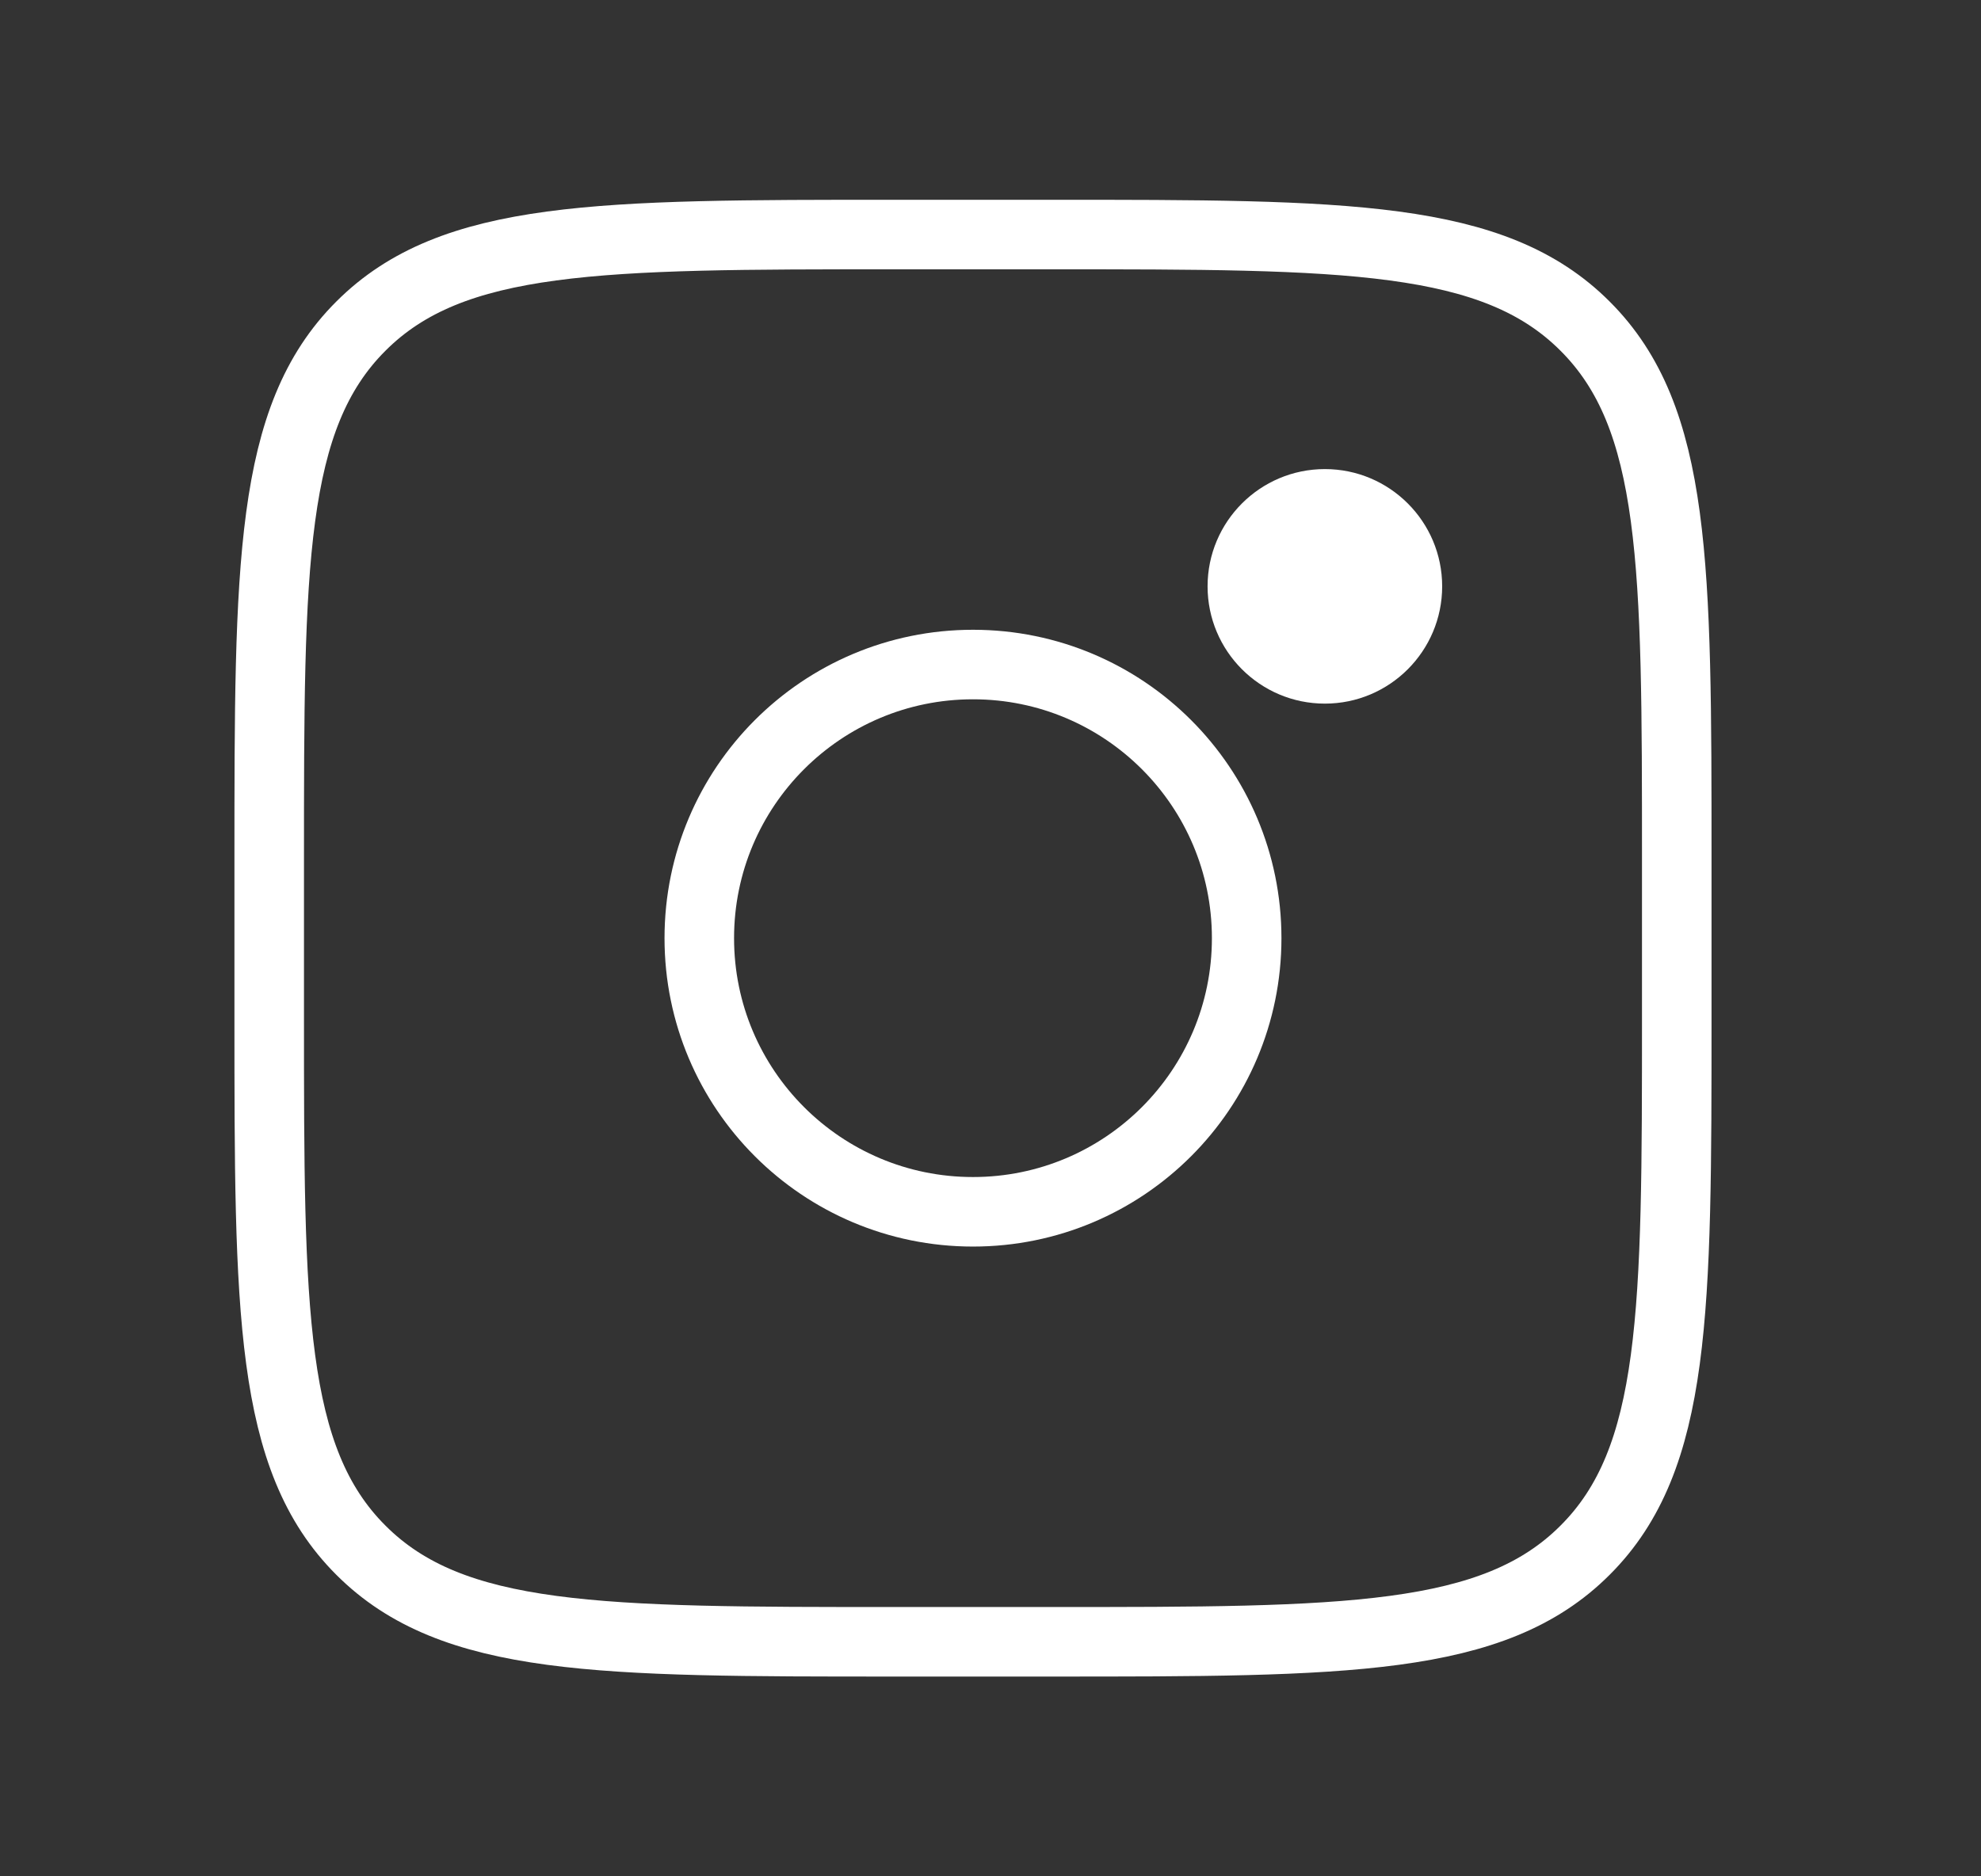
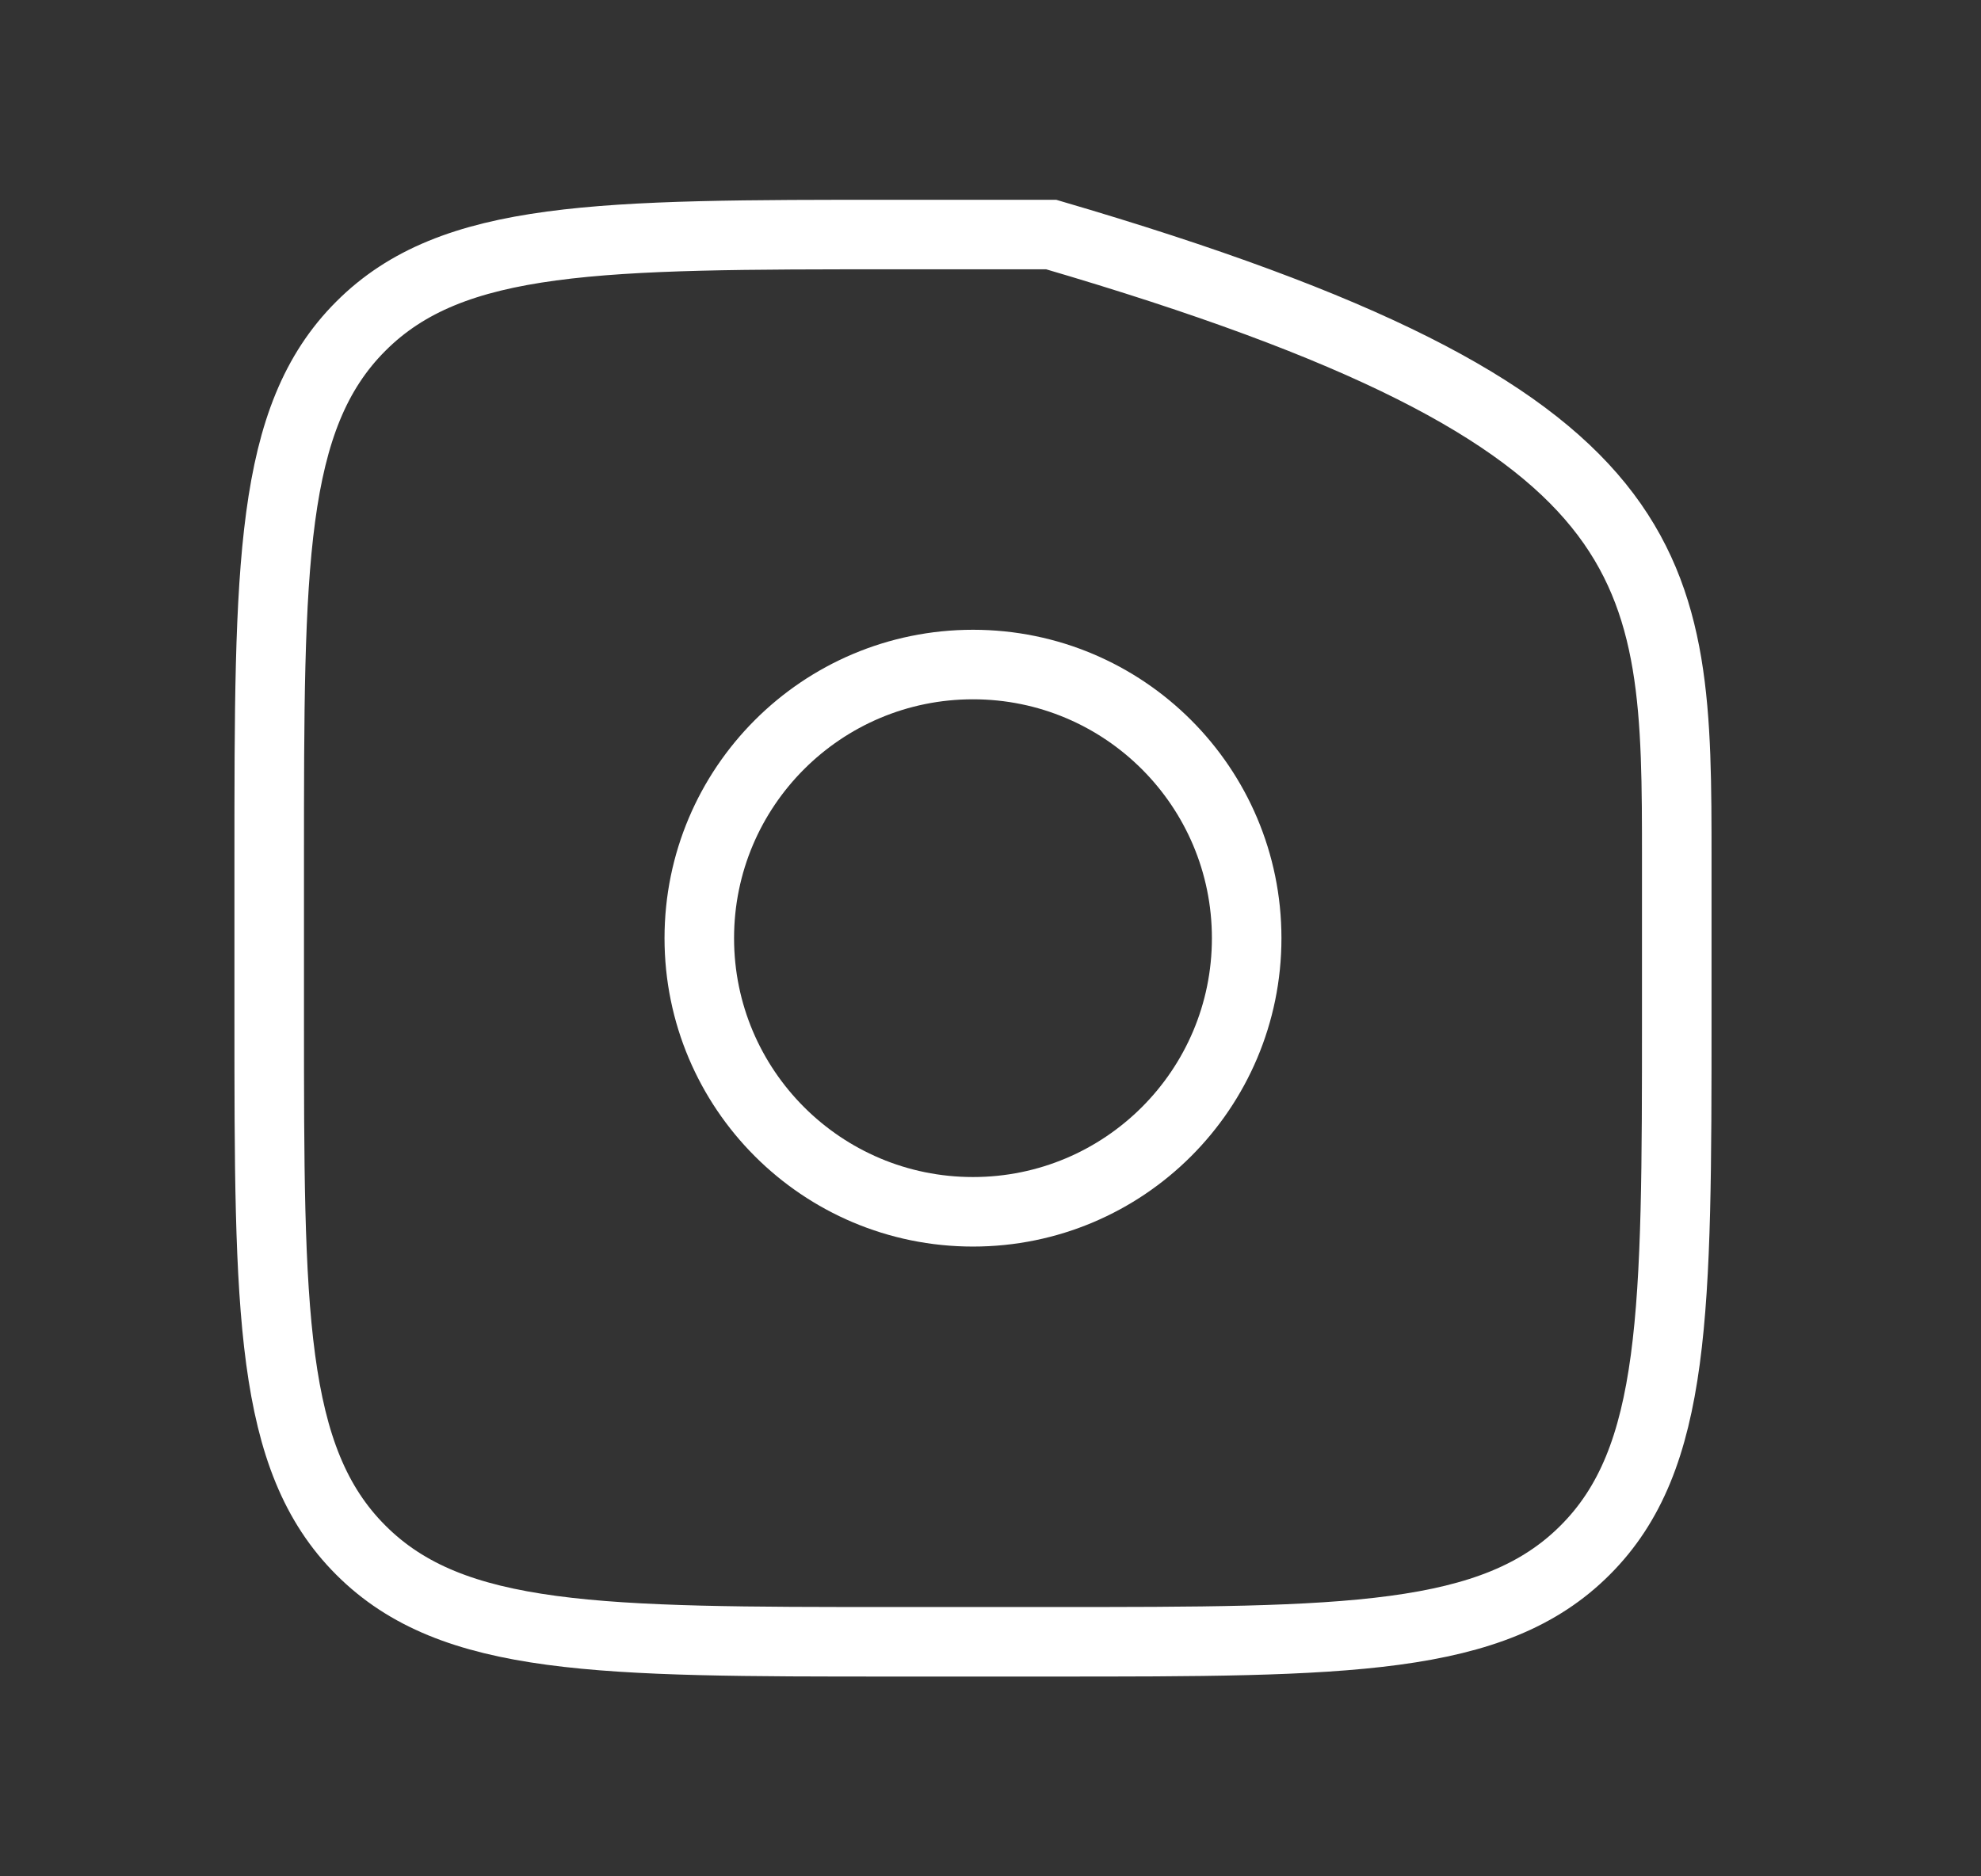
<svg xmlns="http://www.w3.org/2000/svg" width="19" height="18" viewBox="0 0 19 18" fill="none">
  <rect x="0" y="0" width="19" height="18" fill="#333333" stroke="none" />
-   <path d="M2.582 8.25C2.582 5.422 2.582 4.007 3.461 3.129C4.339 2.25 5.754 2.25 8.582 2.25H10.082C12.91 2.25 14.325 2.25 15.203 3.129C16.082 4.007 16.082 5.422 16.082 8.25V9.75C16.082 12.578 16.082 13.993 15.203 14.871C14.325 15.75 12.91 15.75 10.082 15.75H8.582C5.754 15.75 4.339 15.75 3.461 14.871C2.582 13.993 2.582 12.578 2.582 9.75V8.25Z" stroke="white" stroke-width="0.667" />
-   <path d="M12.707 6.75C13.328 6.75 13.832 6.246 13.832 5.625C13.832 5.004 13.328 4.5 12.707 4.5C12.086 4.5 11.582 5.004 11.582 5.625C11.582 6.246 12.086 6.75 12.707 6.75Z" fill="white" />
+   <path d="M2.582 8.25C2.582 5.422 2.582 4.007 3.461 3.129C4.339 2.25 5.754 2.25 8.582 2.25H10.082C16.082 4.007 16.082 5.422 16.082 8.25V9.75C16.082 12.578 16.082 13.993 15.203 14.871C14.325 15.75 12.91 15.75 10.082 15.75H8.582C5.754 15.75 4.339 15.75 3.461 14.871C2.582 13.993 2.582 12.578 2.582 9.75V8.25Z" stroke="white" stroke-width="0.667" />
  <path d="M9.332 11.625C10.782 11.625 11.957 10.45 11.957 9C11.957 7.55 10.782 6.375 9.332 6.375C7.882 6.375 6.707 7.55 6.707 9C6.707 10.45 7.882 11.625 9.332 11.625Z" stroke="white" stroke-width="0.667" />
</svg>